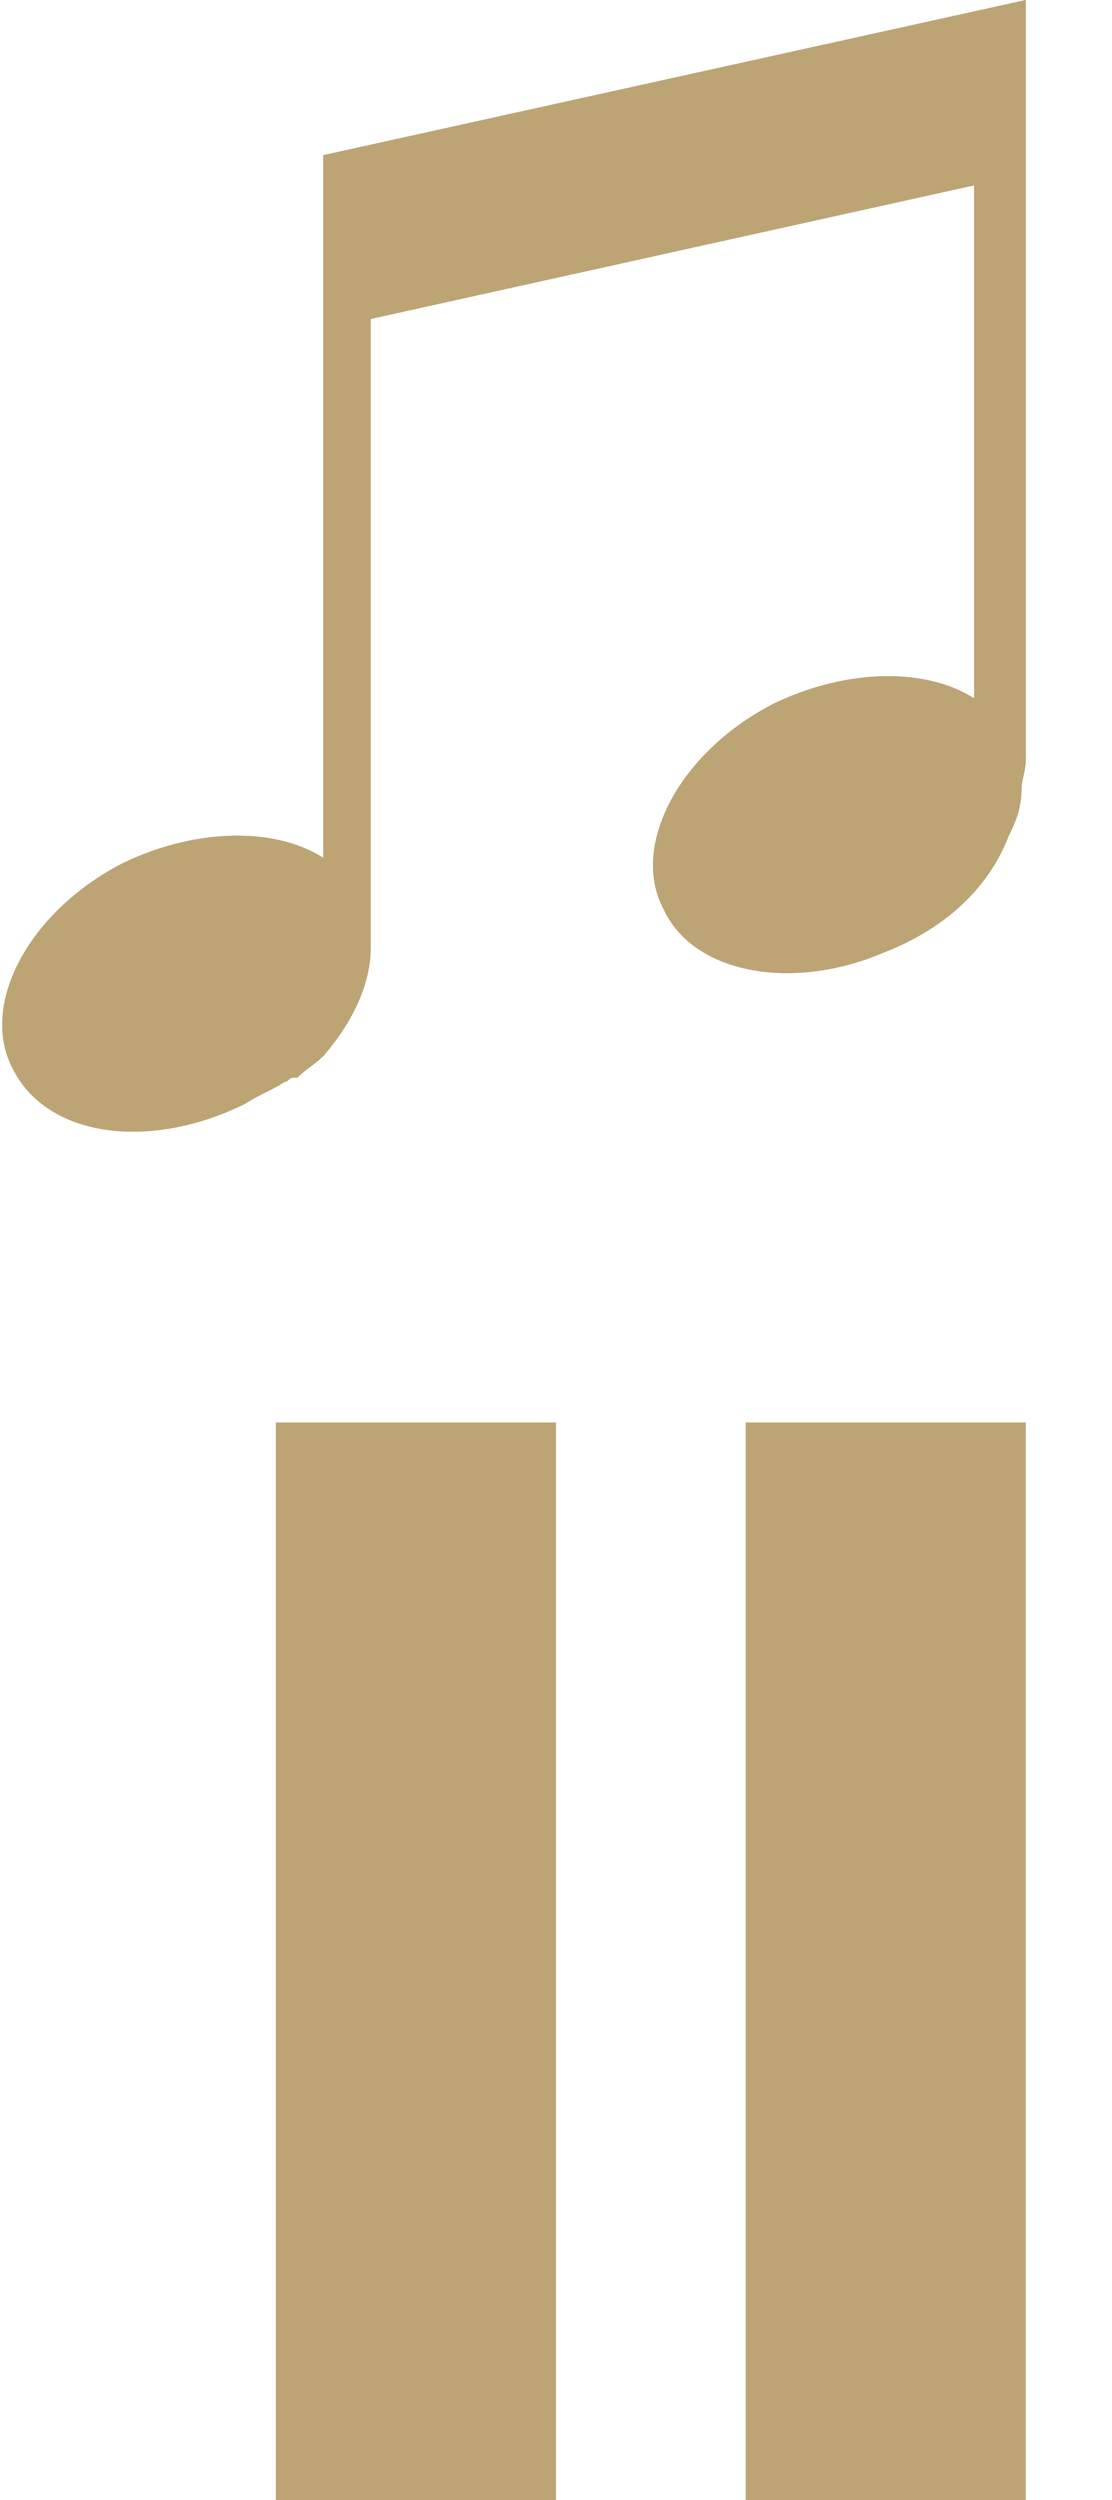
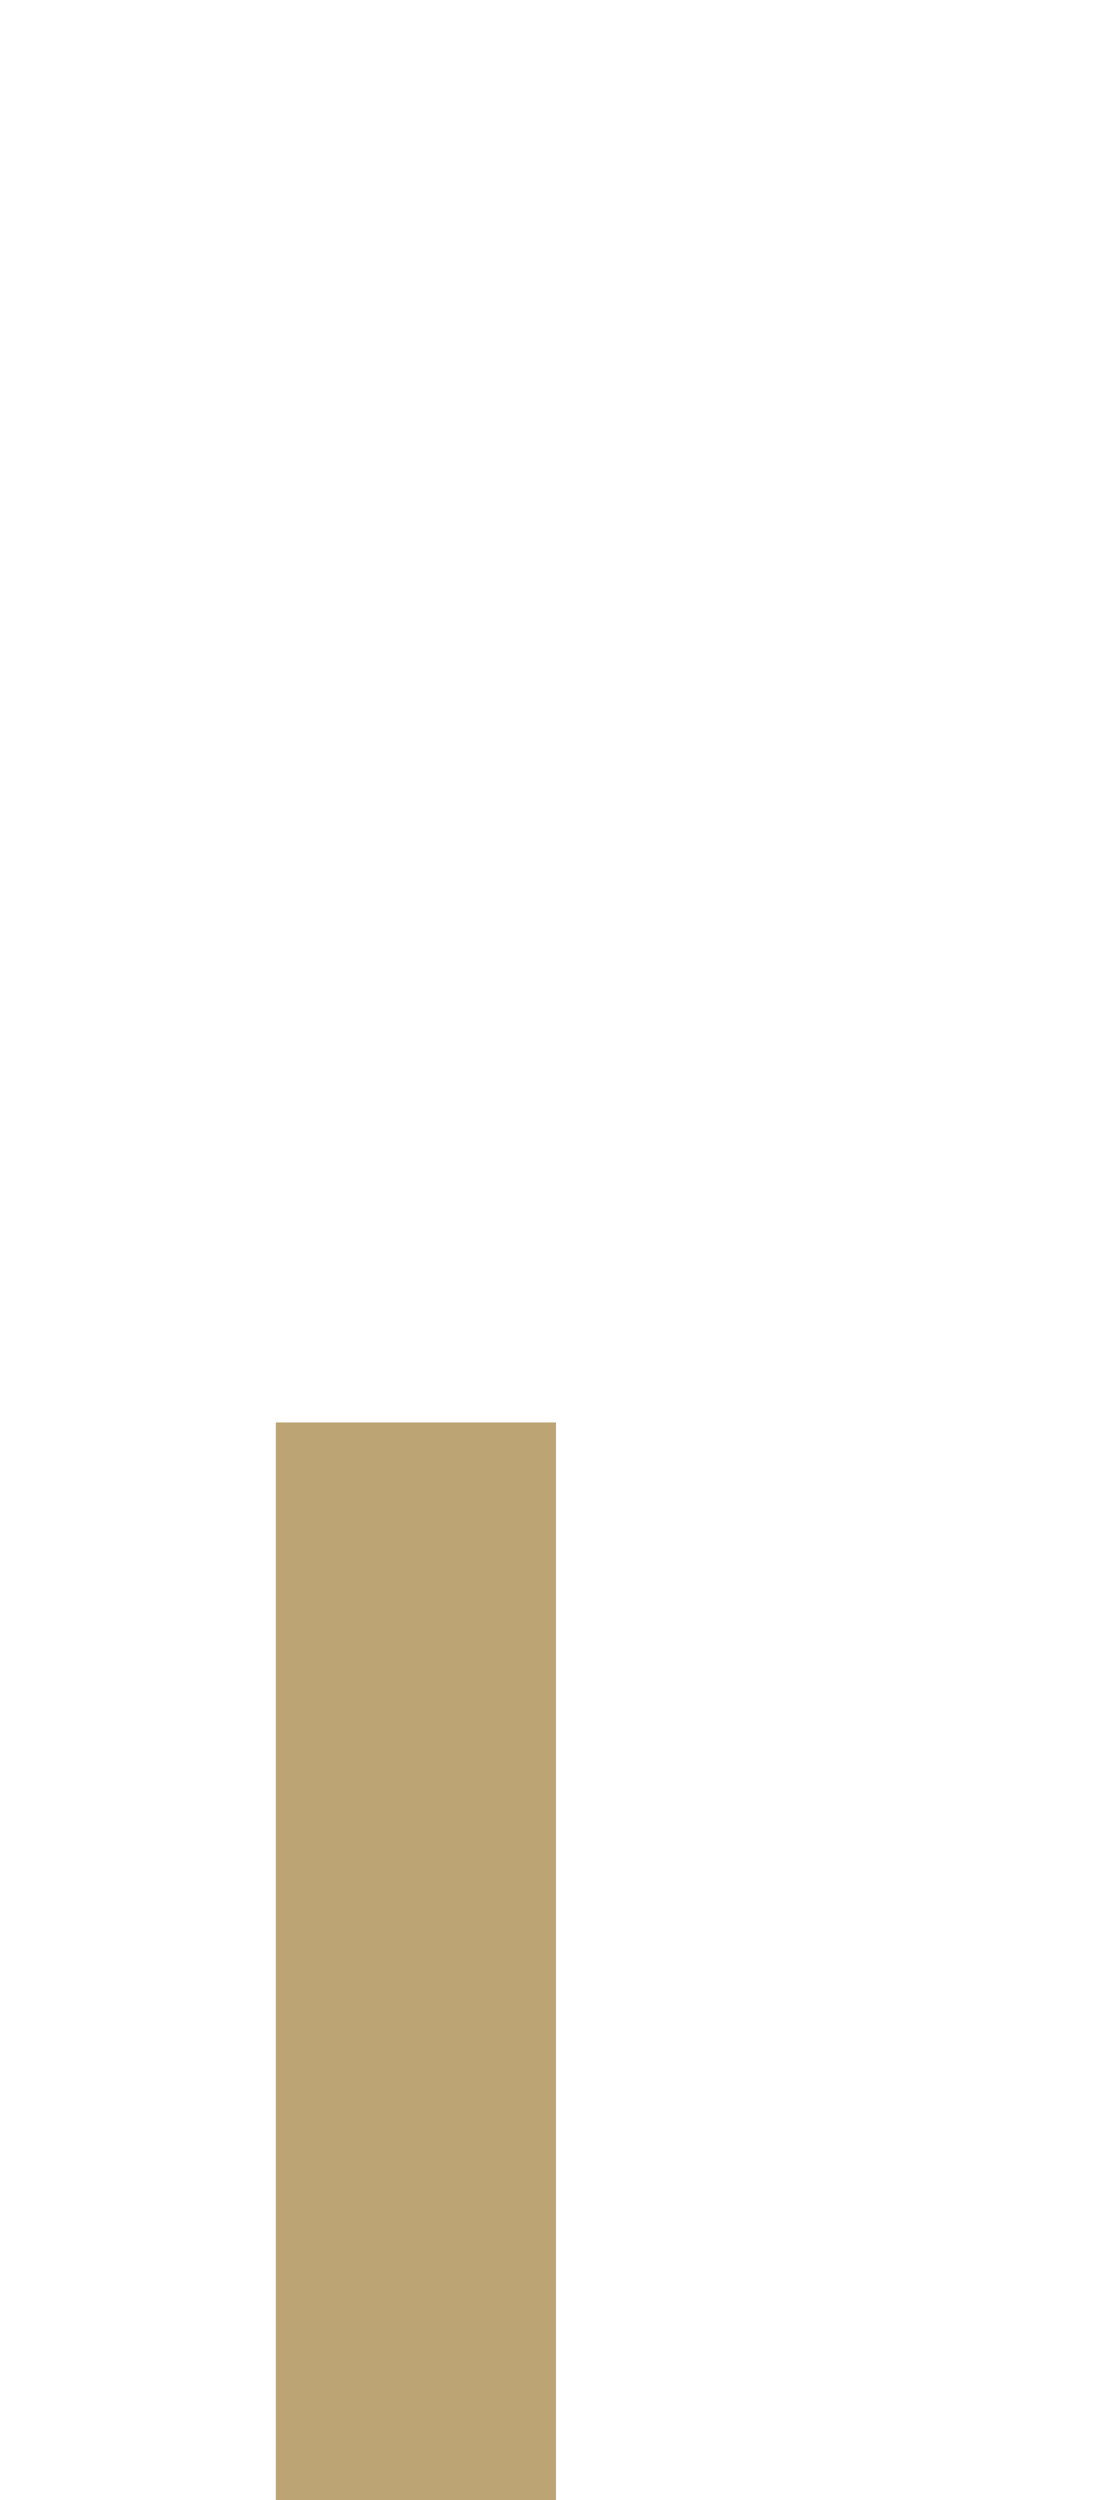
<svg xmlns="http://www.w3.org/2000/svg" version="1.1" id="_音楽停止" x="0px" y="0px" viewBox="0 0 25.8 58" style="enable-background:new 0 0 25.8 58;" xml:space="preserve">
  <style type="text/css">
	.st0{fill:#BCA475;}
</style>
-   <path class="st0" d="M7.5,3.6v16.3c-1.1-0.7-2.9-0.7-4.6,0.1c-2.2,1.1-3.4,3.3-2.6,4.8c0.8,1.6,3.2,1.9,5.4,0.8  c0.3-0.2,0.6-0.3,0.9-0.5c0.1,0,0.1-0.1,0.2-0.1c0,0,0,0,0.1,0c0.2-0.2,0.4-0.3,0.6-0.5c0.7-0.8,1.1-1.7,1.1-2.5c0-0.2,0-0.4,0-0.6  V7.4l14-3.1v11.9c-1.1-0.7-2.9-0.7-4.6,0.1c-2.2,1.1-3.4,3.3-2.6,4.8c0.7,1.5,3,1.9,5.1,1c1.3-0.5,2.4-1.4,2.9-2.7  c0.2-0.4,0.3-0.7,0.3-1.1c0-0.2,0.1-0.4,0.1-0.7V0L7.5,3.6z" />
  <g>
-     <path class="st0" d="M7.5,3.6v16.3c-1.1-0.7-2.9-0.7-4.6,0.1c-2.2,1.1-3.4,3.3-2.6,4.8c0.8,1.6,3.2,1.9,5.4,0.8   c0.3-0.2,0.6-0.3,0.9-0.5c0.1,0,0.1-0.1,0.2-0.1c0,0,0,0,0.1,0c0.2-0.2,0.4-0.3,0.6-0.5c0.7-0.8,1.1-1.7,1.1-2.5c0-0.2,0-0.4,0-0.6   V7.4l14-3.1v11.9c-1.1-0.7-2.9-0.7-4.6,0.1c-2.2,1.1-3.4,3.3-2.6,4.8c0.7,1.5,3,1.9,5.1,1c1.3-0.5,2.4-1.4,2.9-2.7   c0.2-0.4,0.3-0.7,0.3-1.1c0-0.2,0.1-0.4,0.1-0.7V0L7.5,3.6z" />
    <g>
      <rect x="6.4" y="33" class="st0" width="6.5" height="25" />
-       <rect x="17.3" y="33" class="st0" width="6.5" height="25" />
    </g>
  </g>
</svg>